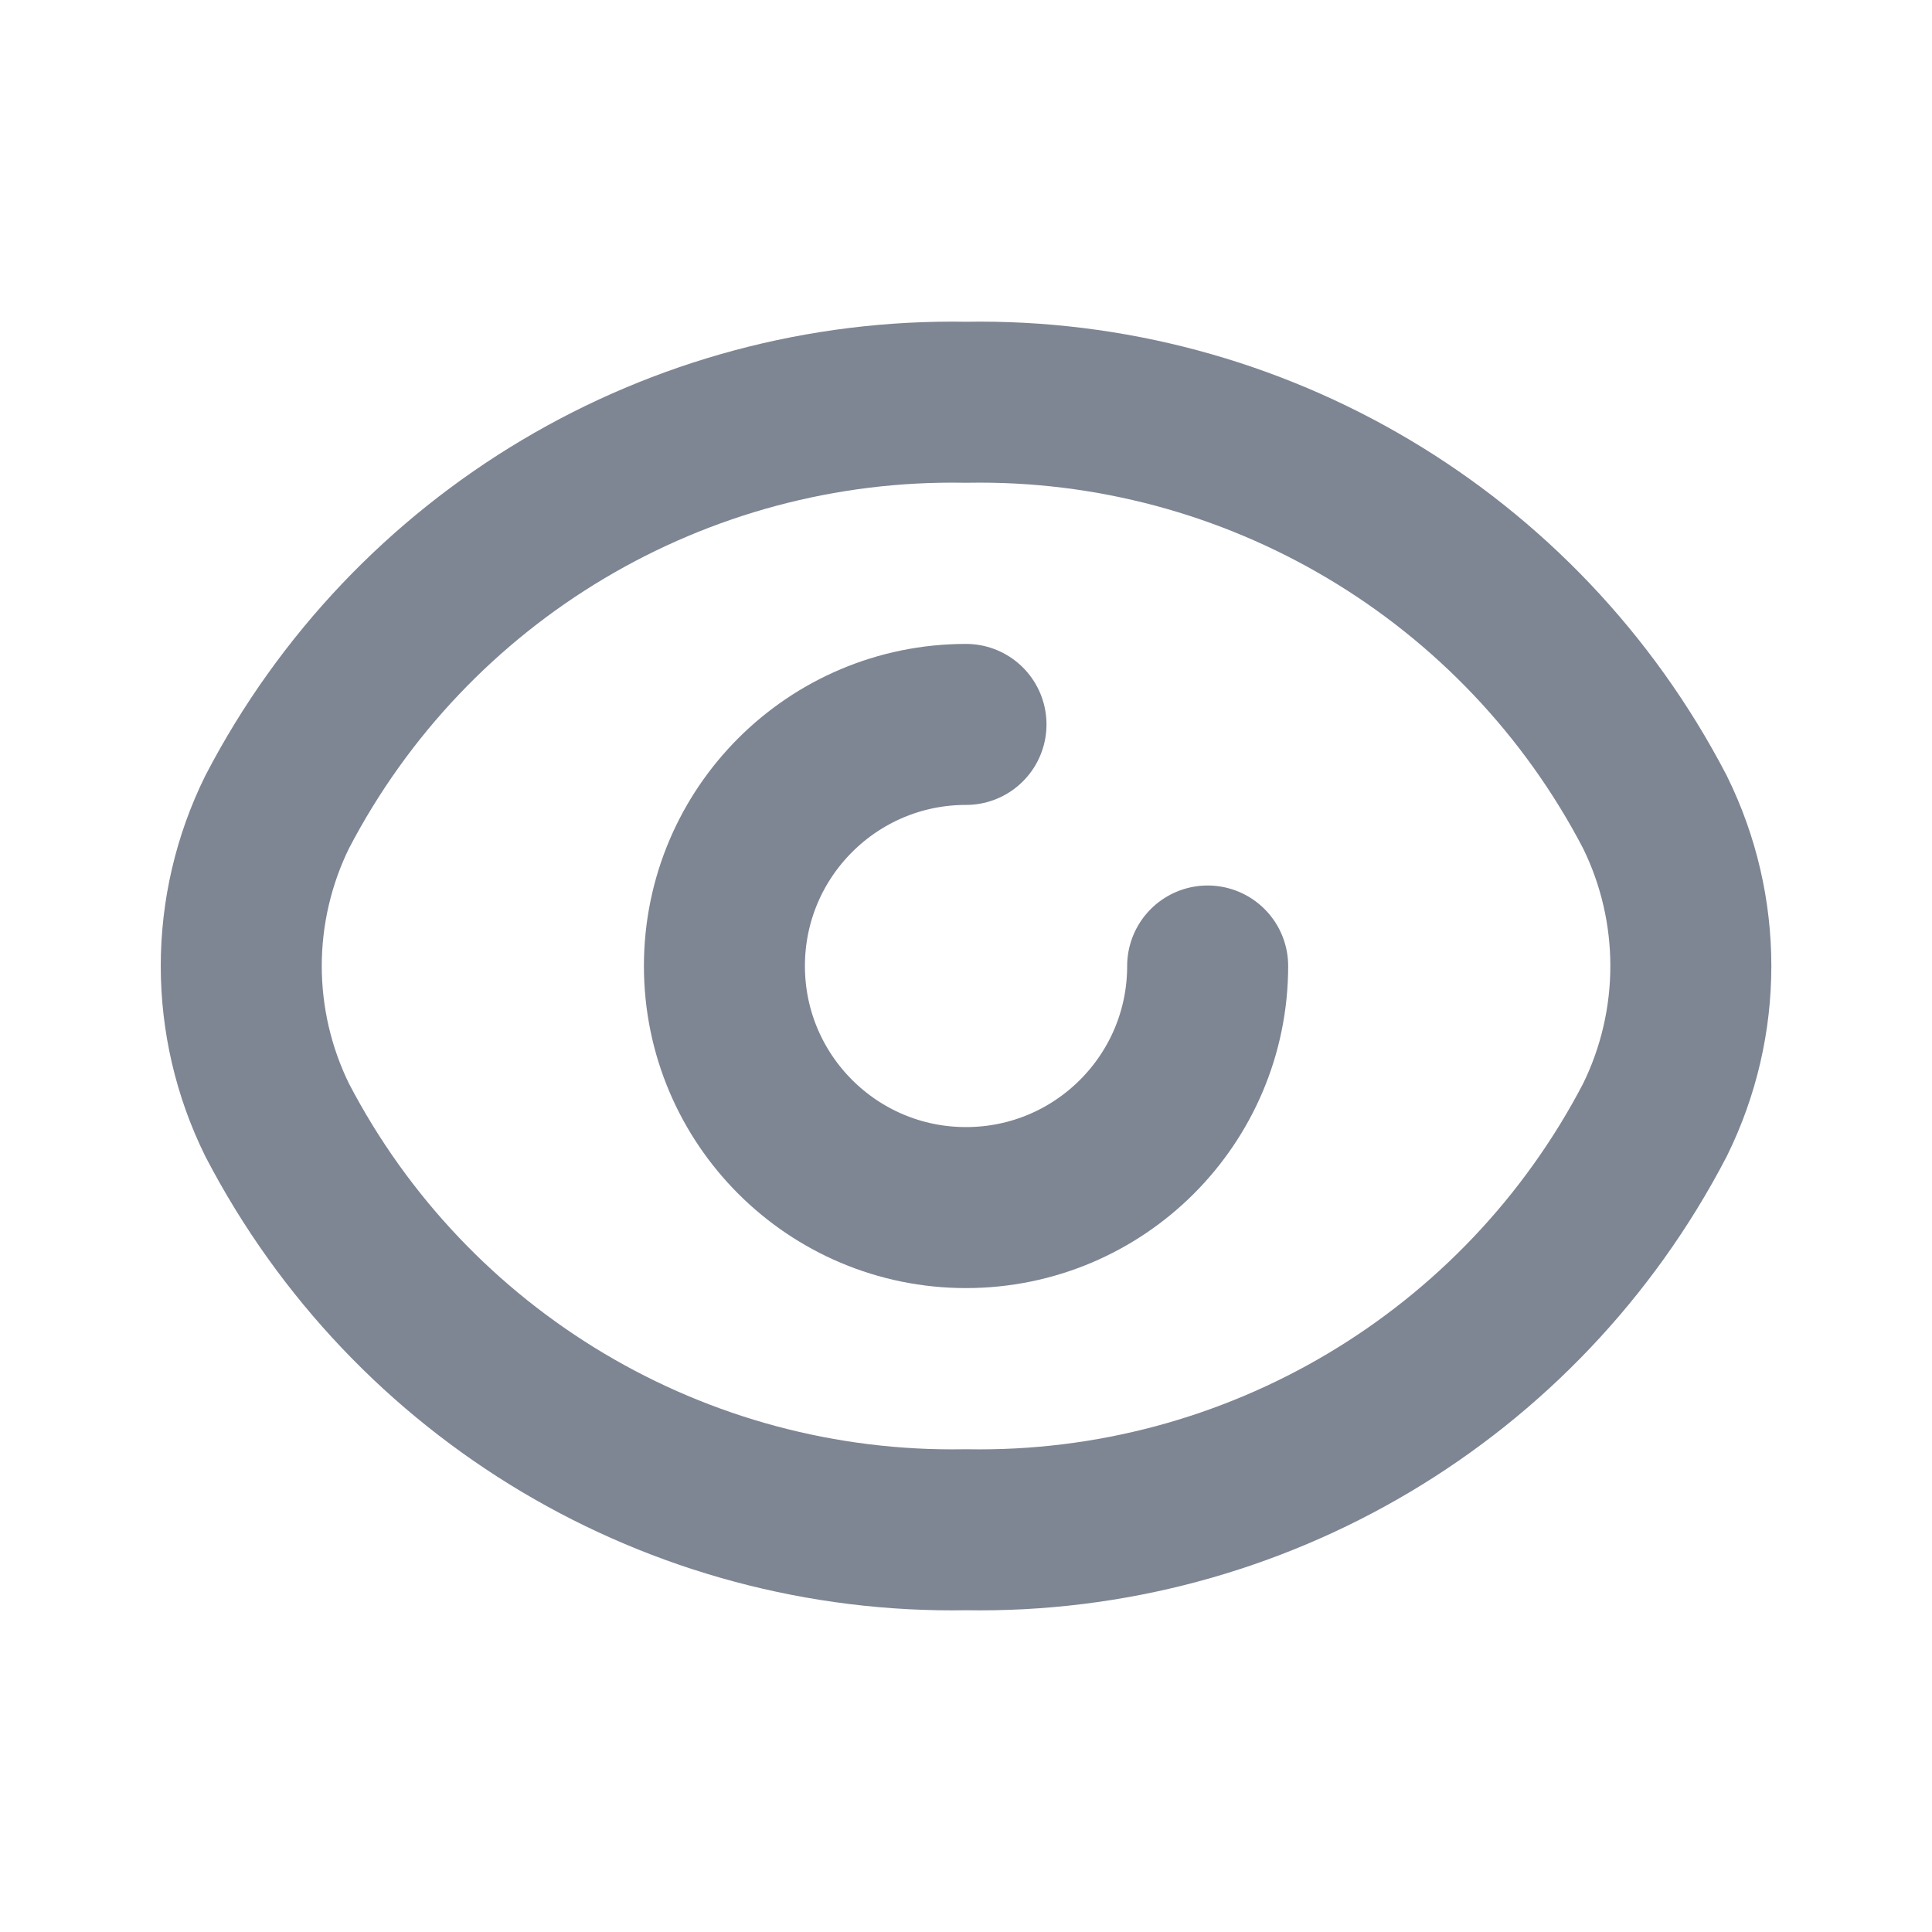
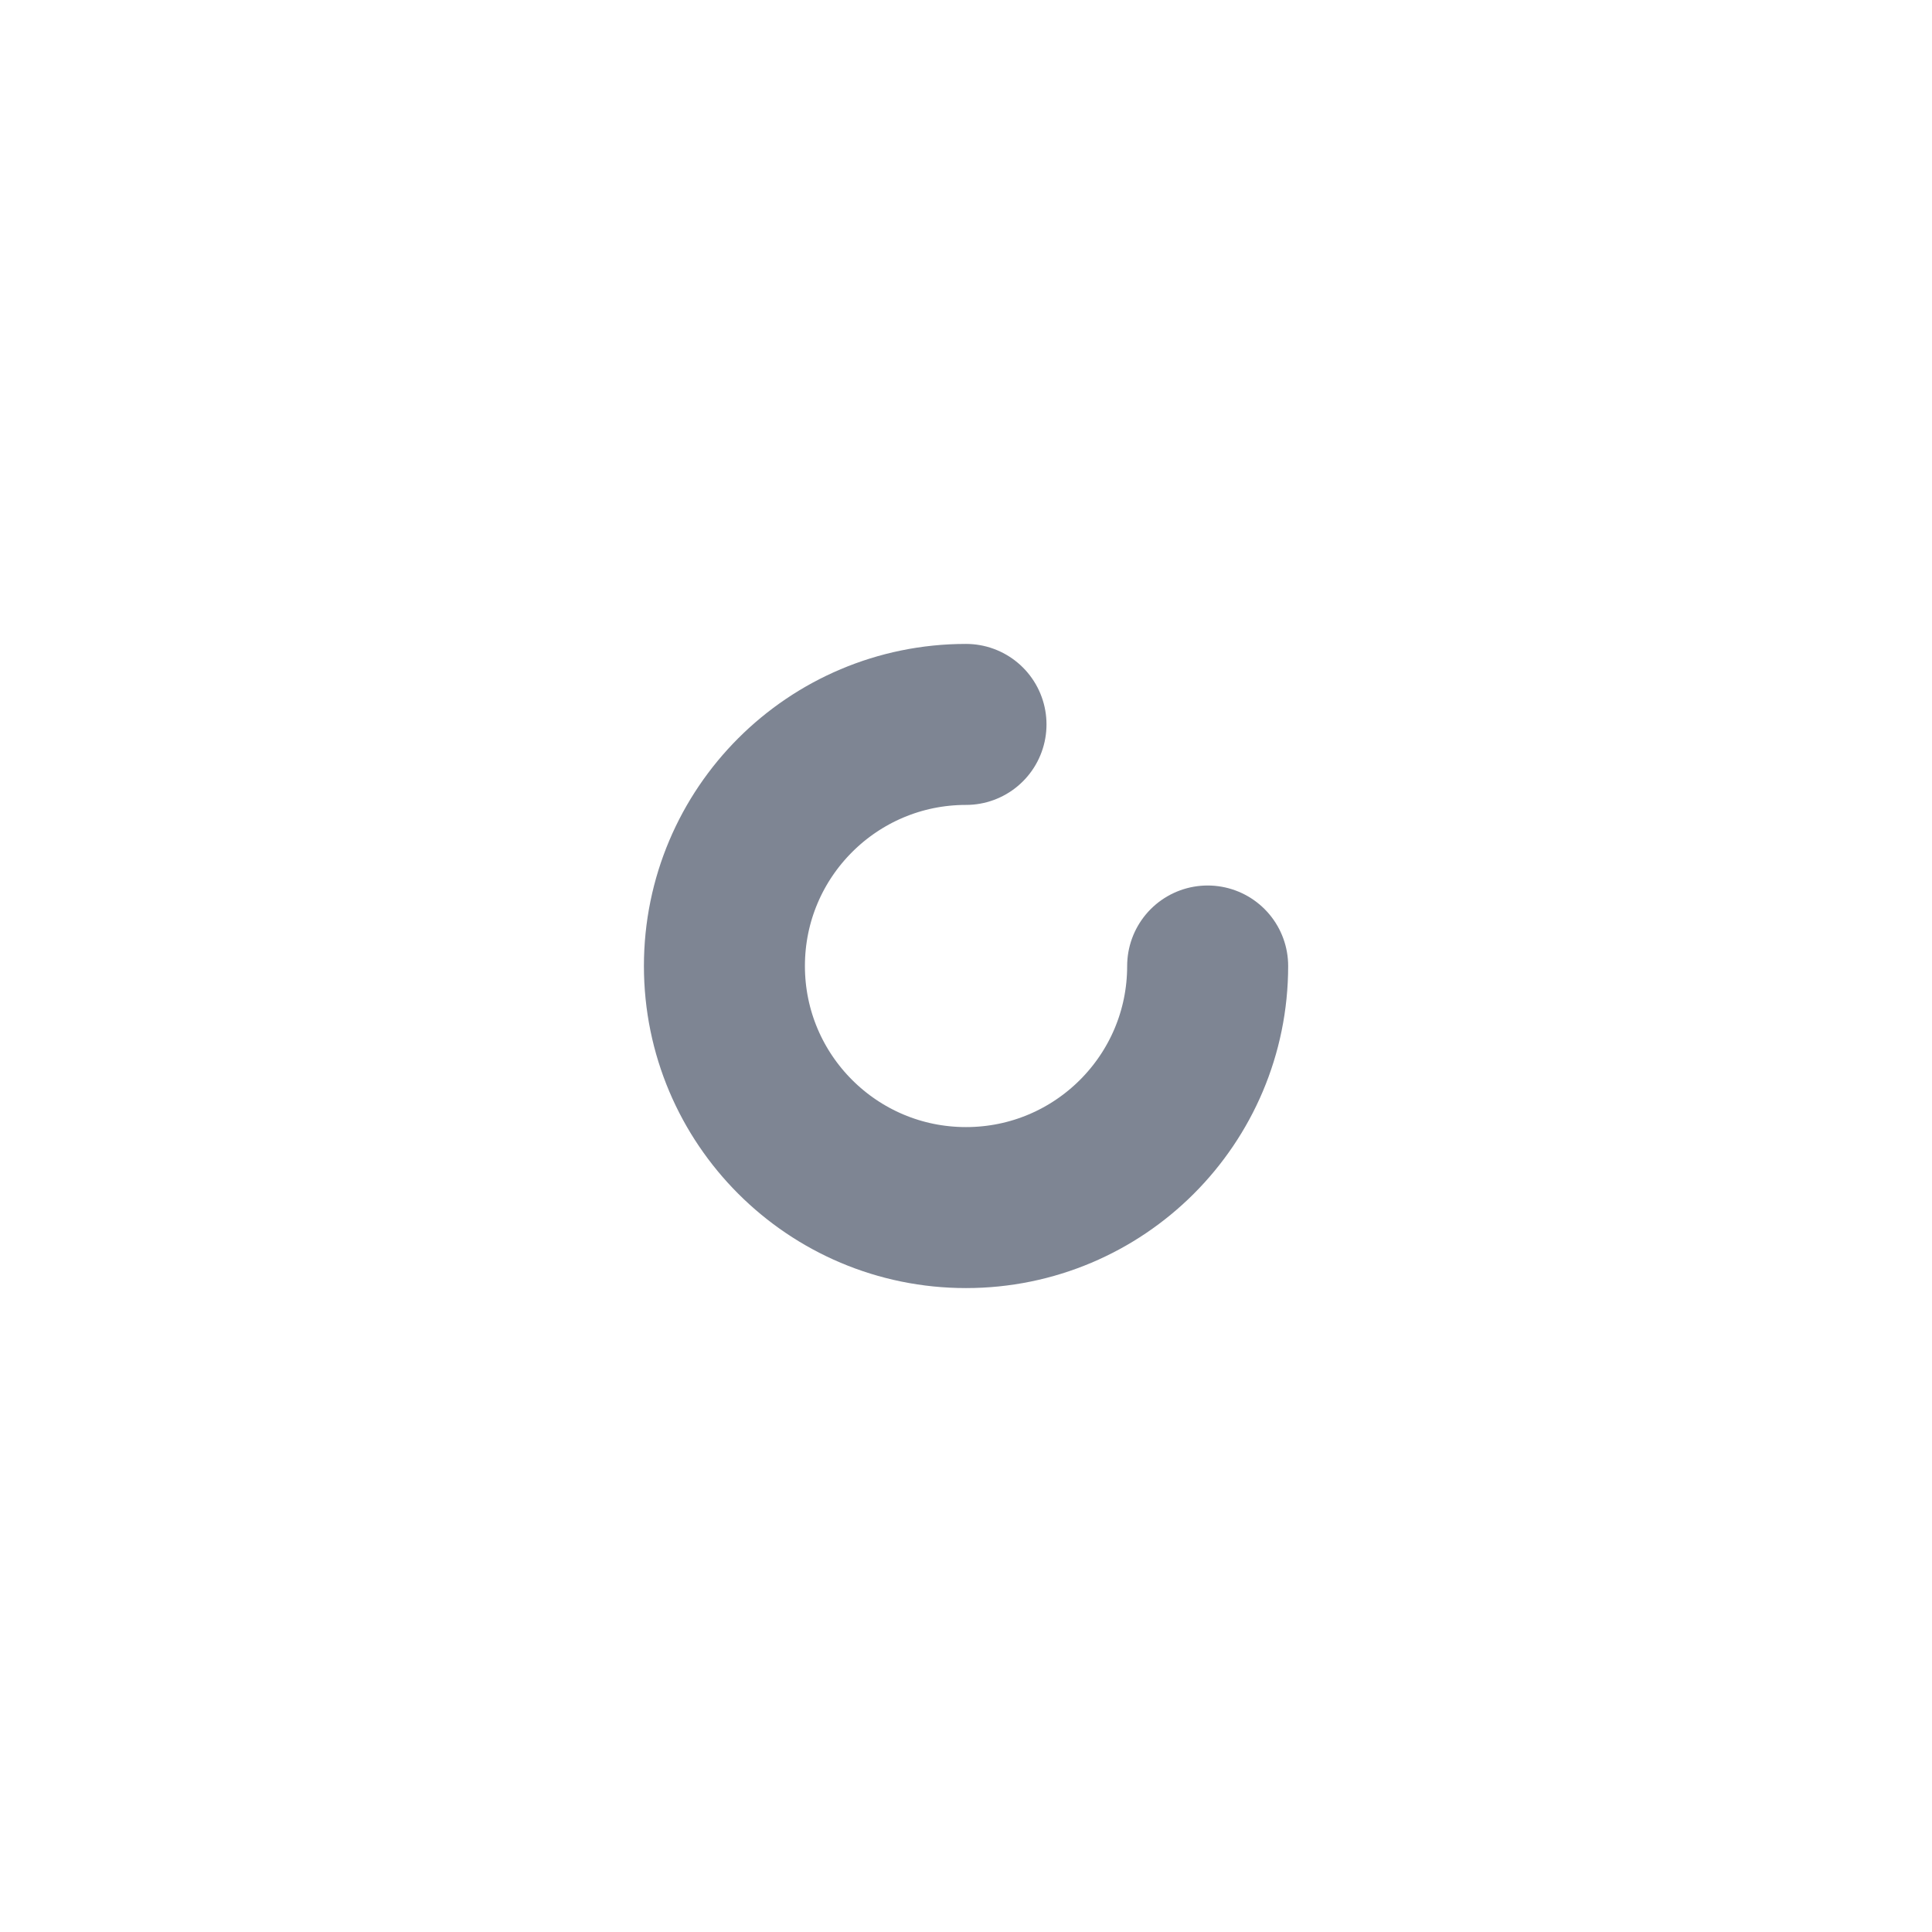
<svg xmlns="http://www.w3.org/2000/svg" width="24" height="24" viewBox="0 0 24 24" fill="none">
-   <path fill-rule="evenodd" clip-rule="evenodd" d="M2.997 12C2.997 11.337 3.15 10.682 3.443 10.087V10.087C5.099 6.905 8.413 4.933 12 4.997C15.587 4.933 18.902 6.905 20.558 10.087V10.087C21.153 11.293 21.153 12.707 20.558 13.913V13.913C18.902 17.095 15.587 19.067 12 19.003C8.413 19.067 5.099 17.095 3.443 13.913V13.913C3.15 13.318 2.997 12.663 2.997 12Z" stroke="#7E8593" stroke-width="2" stroke-linecap="round" stroke-linejoin="round" />
  <path d="M15.002 12C15.002 13.658 13.658 15.001 12 15.001C10.343 15.001 8.999 13.658 8.999 12C8.999 10.342 10.343 8.999 12 8.999" stroke="#7E8593" stroke-width="2" stroke-linecap="round" stroke-linejoin="round" />
</svg>